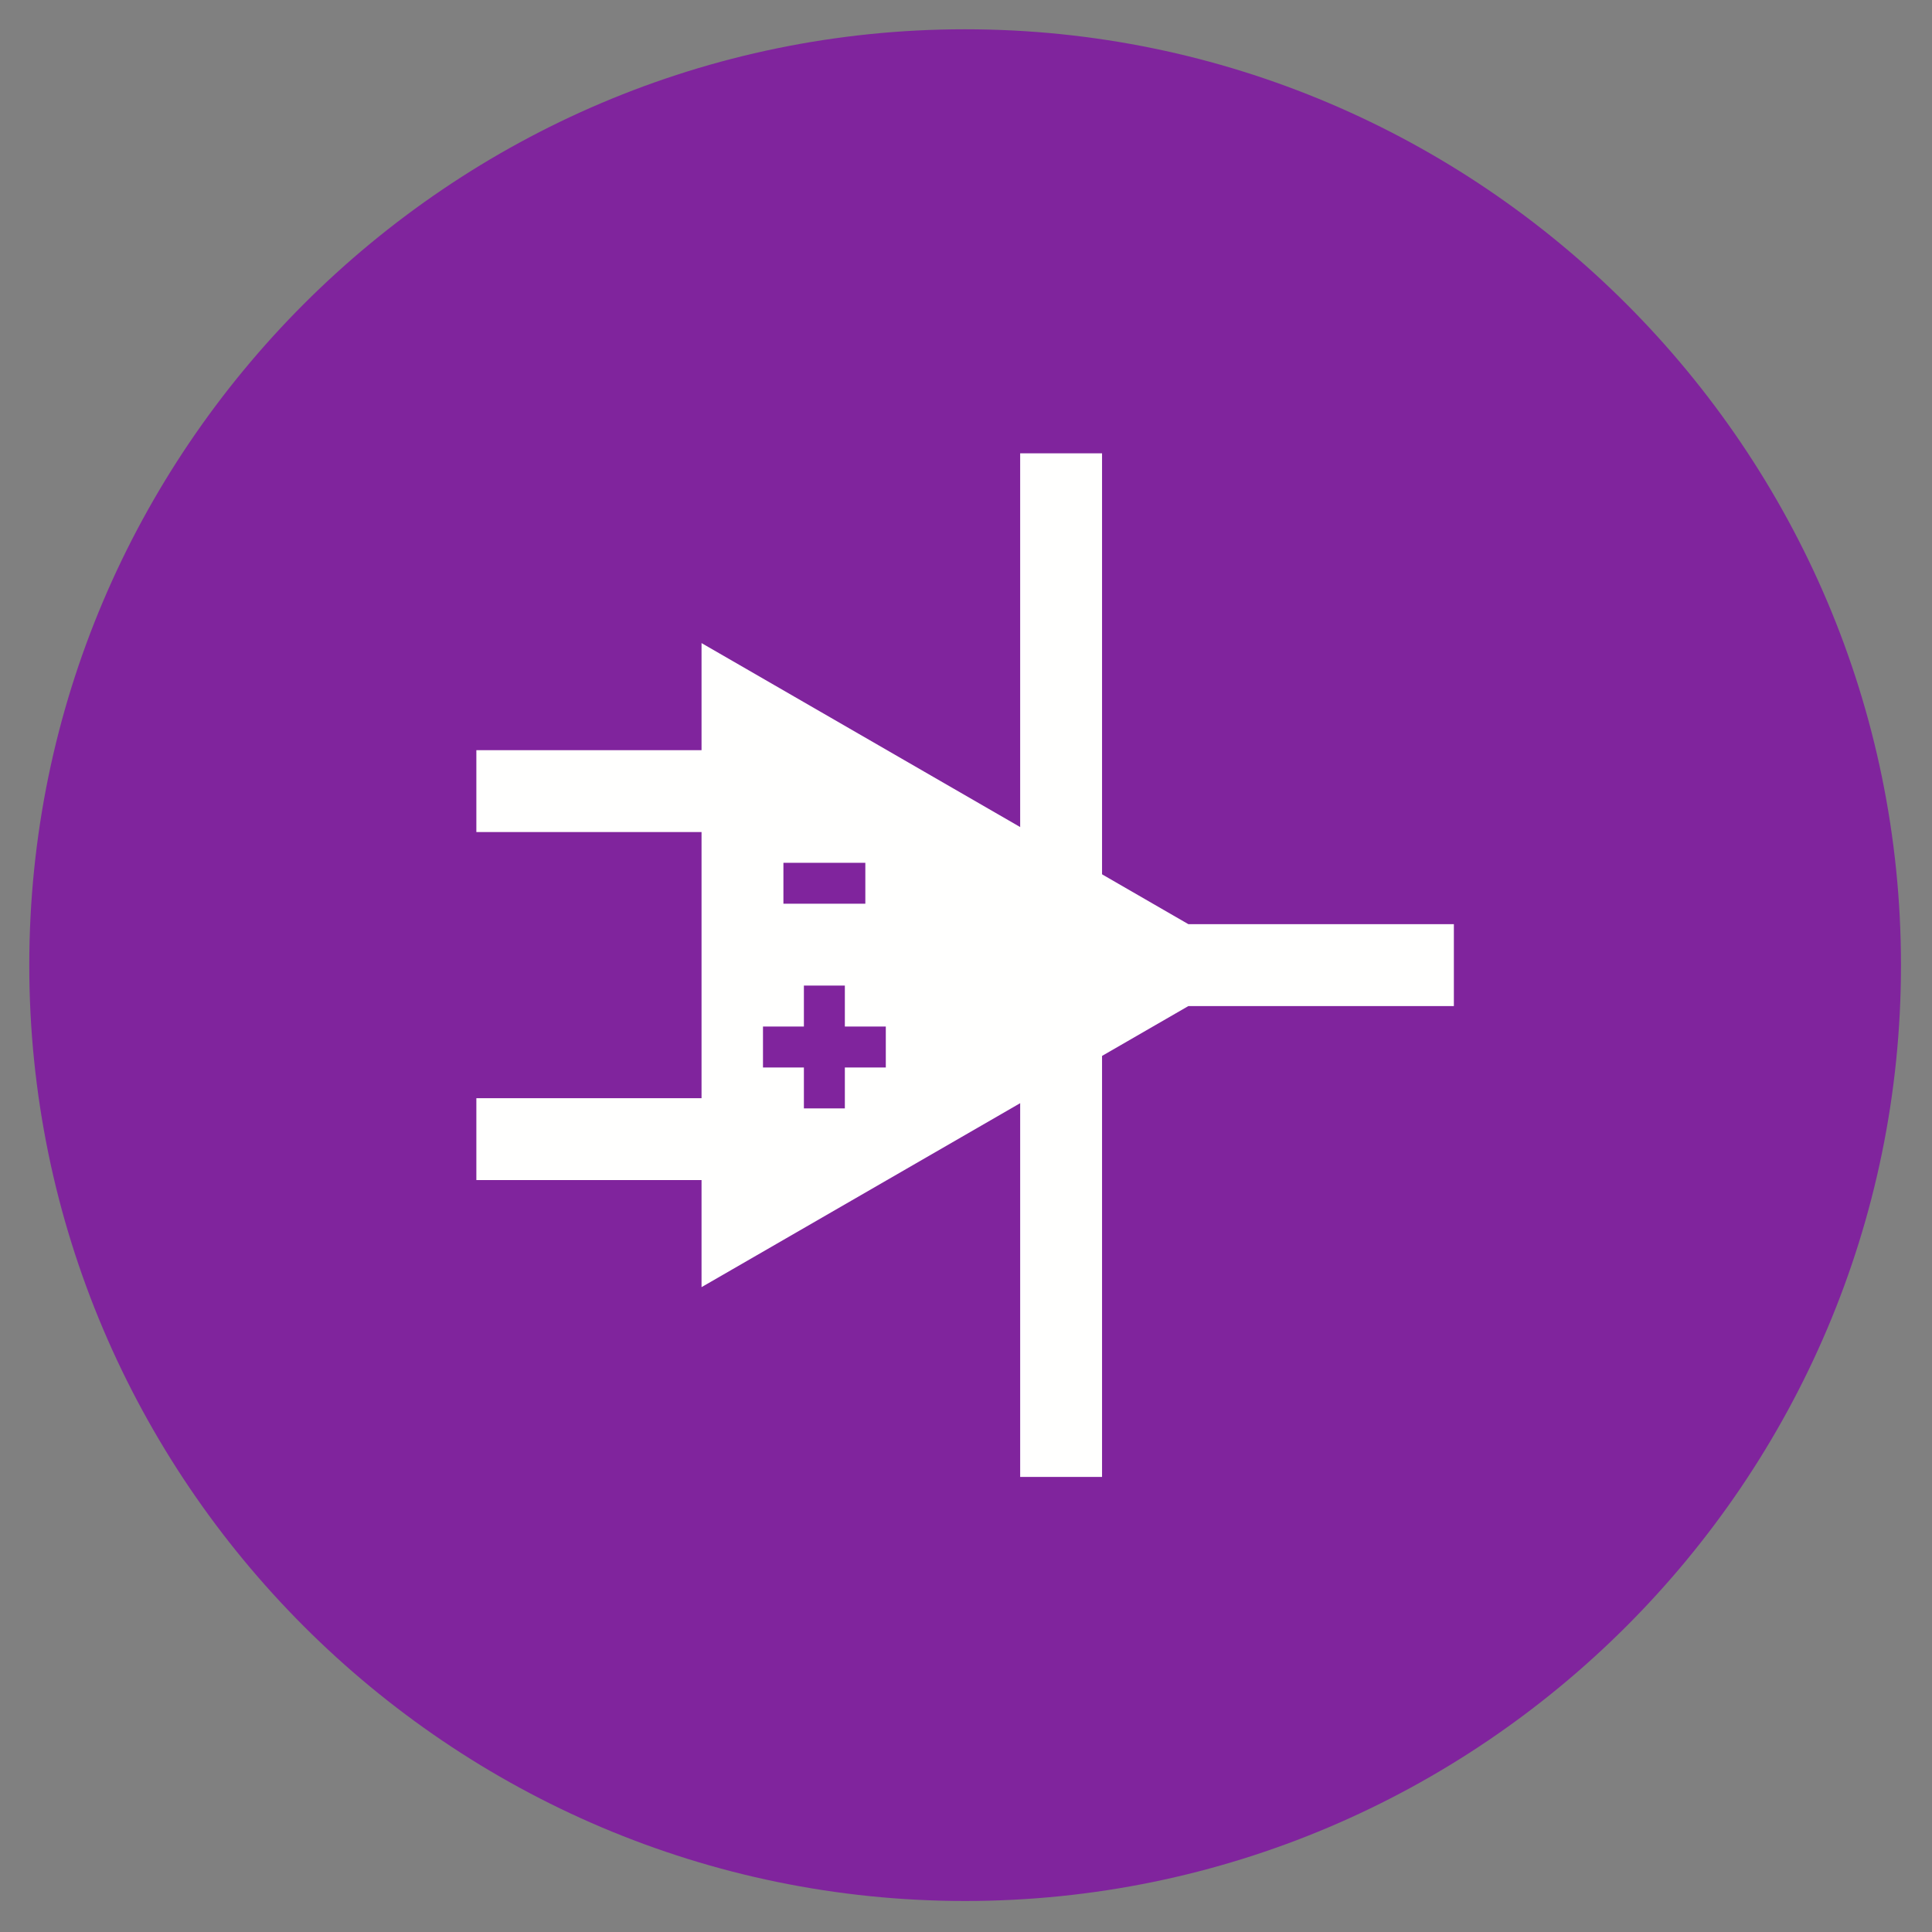
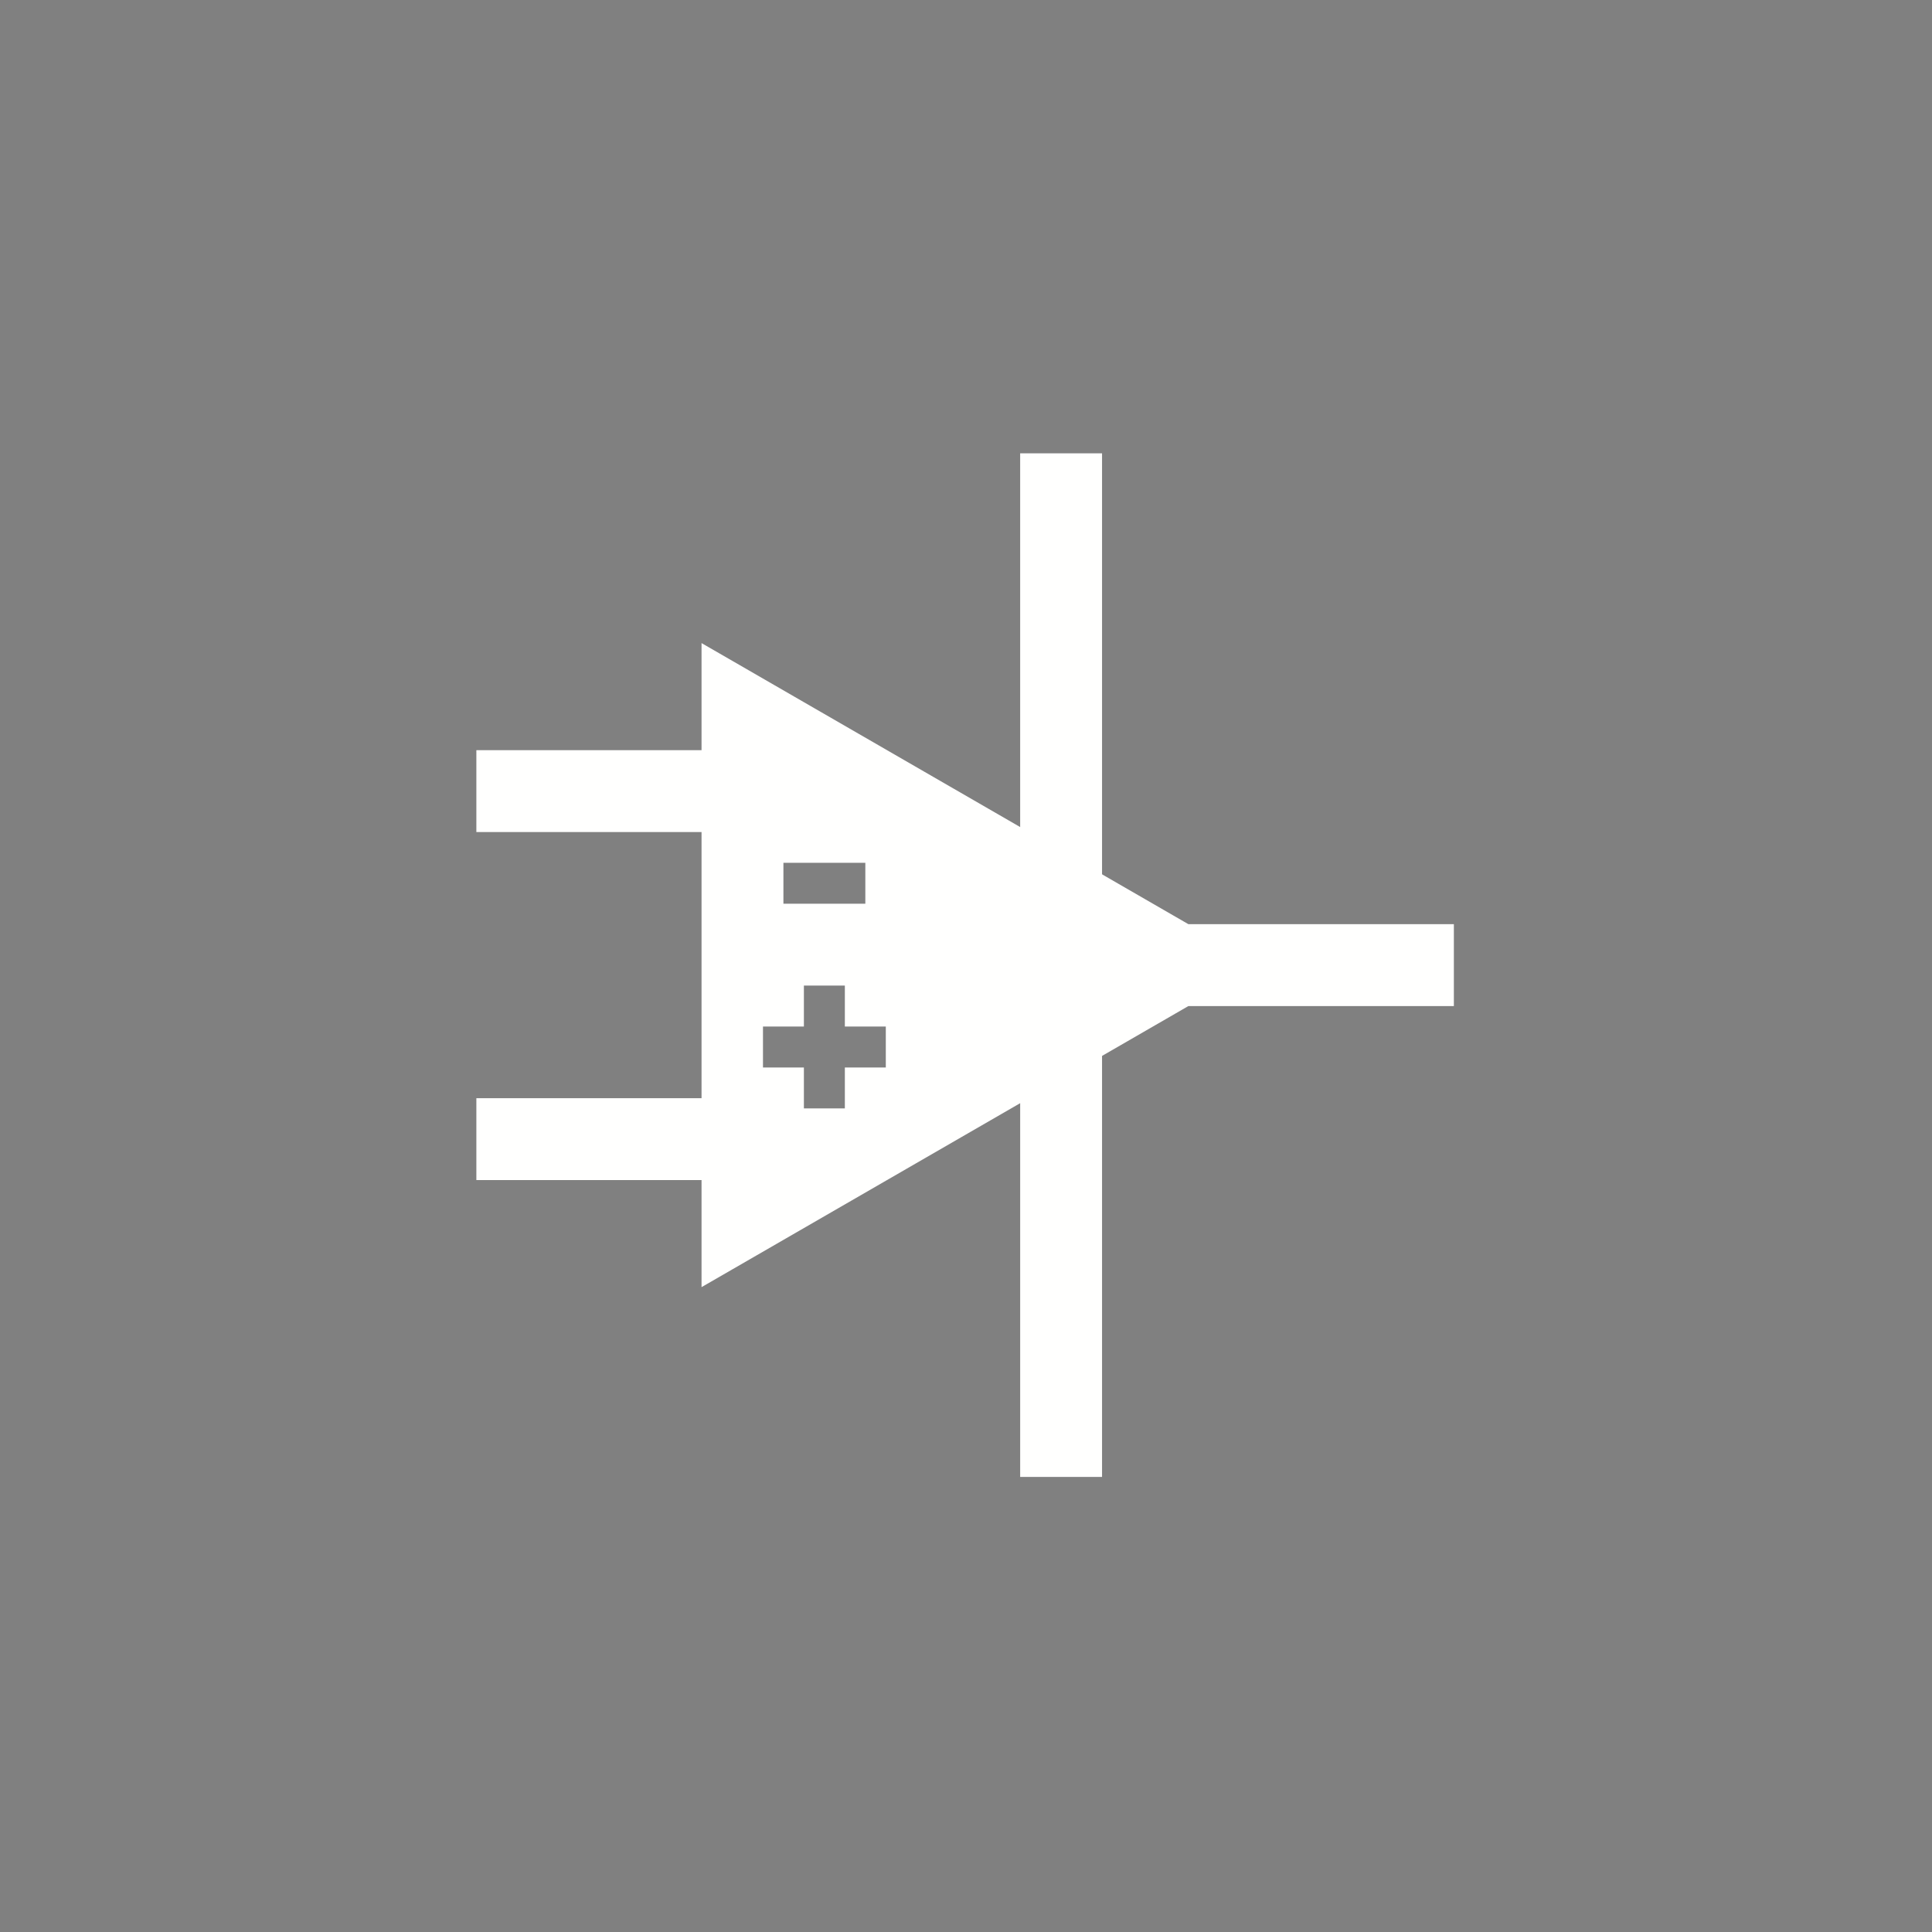
<svg xmlns="http://www.w3.org/2000/svg" width="256" zoomAndPan="magnify" viewBox="0 0 192 192" height="256" preserveAspectRatio="xMidYMid meet">
  <rect x="0" y="0" width="192" height="192" fill="#808080" stroke="none" />
  <defs>
    <clipPath id="A">
-       <path d="M2.91 2.91h186v186h-186zm0 0" clip-rule="nonzero" />
+       <path d="M2.91 2.91h186v186h-186m0 0" clip-rule="nonzero" />
    </clipPath>
  </defs>
  <g clip-path="url(#A)">
-     <path fill="#80249d" d="M95.914 188.918c51.223 0 93.004-41.781 93.004-93.004S147.137 2.91 95.914 2.91 2.91 44.688 2.91 95.914s41.777 93.004 93.004 93.004" fill-rule="evenodd" />
-   </g>
+     </g>
  <g fill="#fffffe" fill-rule="evenodd">
    <path d="M109.52 45.051v43.867h-8.137V45.051zm0 57.855v43.867h-8.137v-43.867h8.137M47.34 74.551h27.973v8.137H47.34zm0 34.586h27.973v8.137H47.34v-8.137" />
    <path d="M72.773 65.672l45.328 26.172h26.383v8.137h-26.383l-45.328 26.172-3.055 1.762V63.91zm7.117 44.48h4.07v-4.066h4.07v-4.07h-4.07v-4.07h-4.07v4.07h-4.066v4.07h4.066zm-2.035-24.41v4.066h8.141v-4.066h-8.141" />
  </g>
</svg>